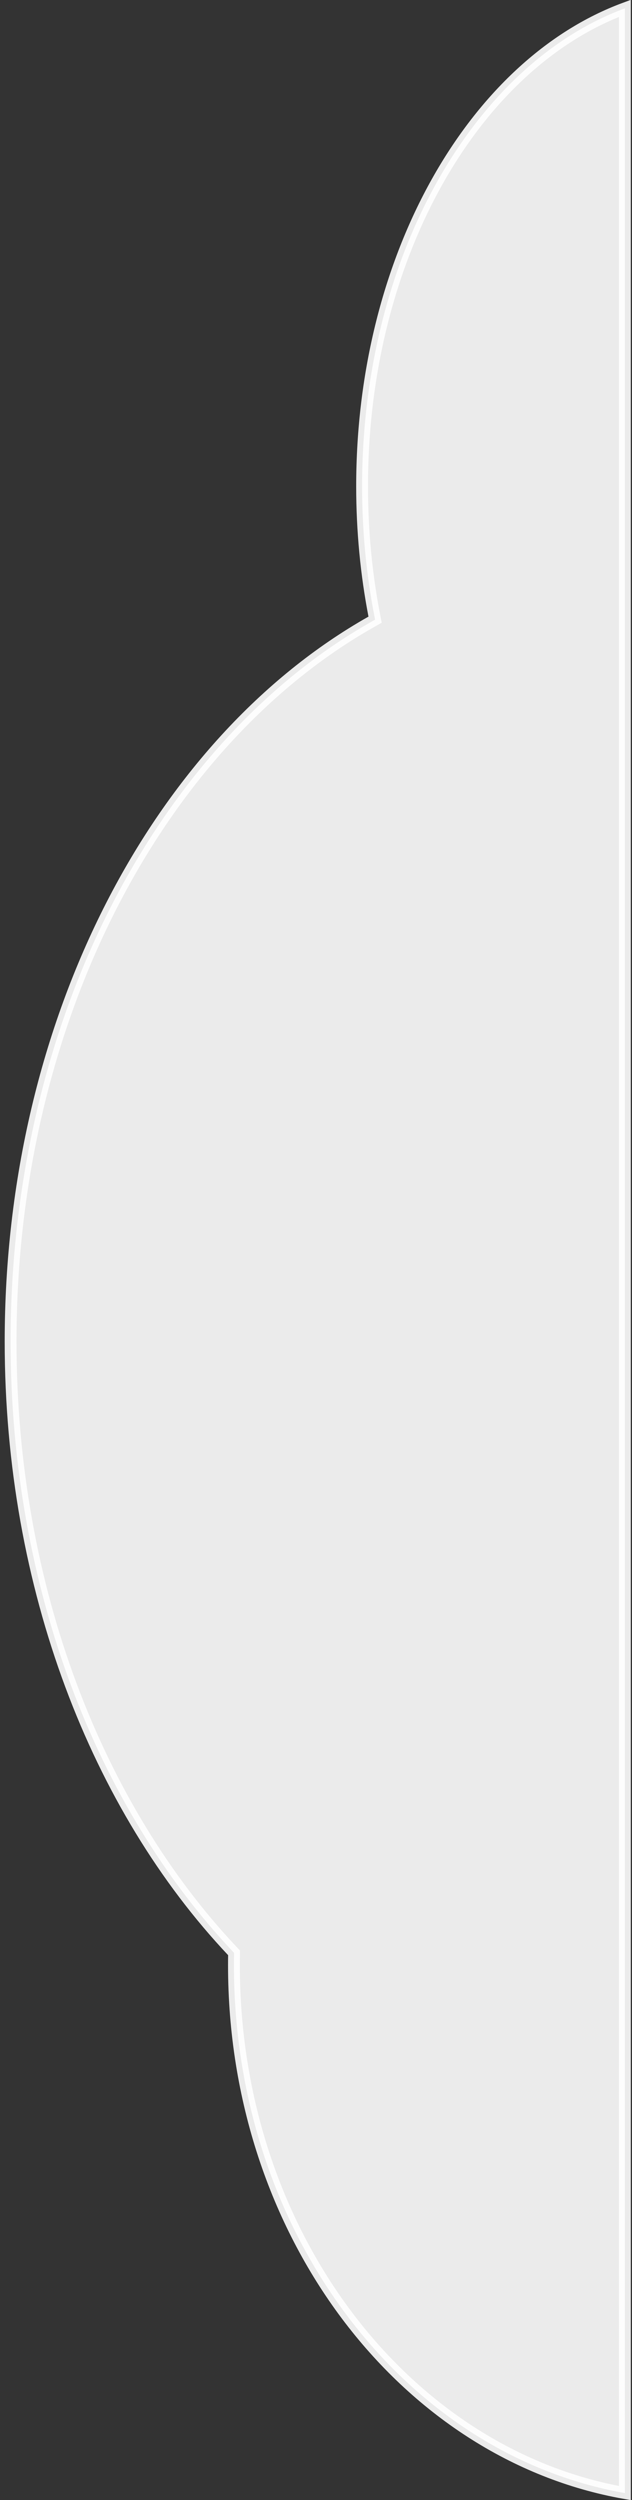
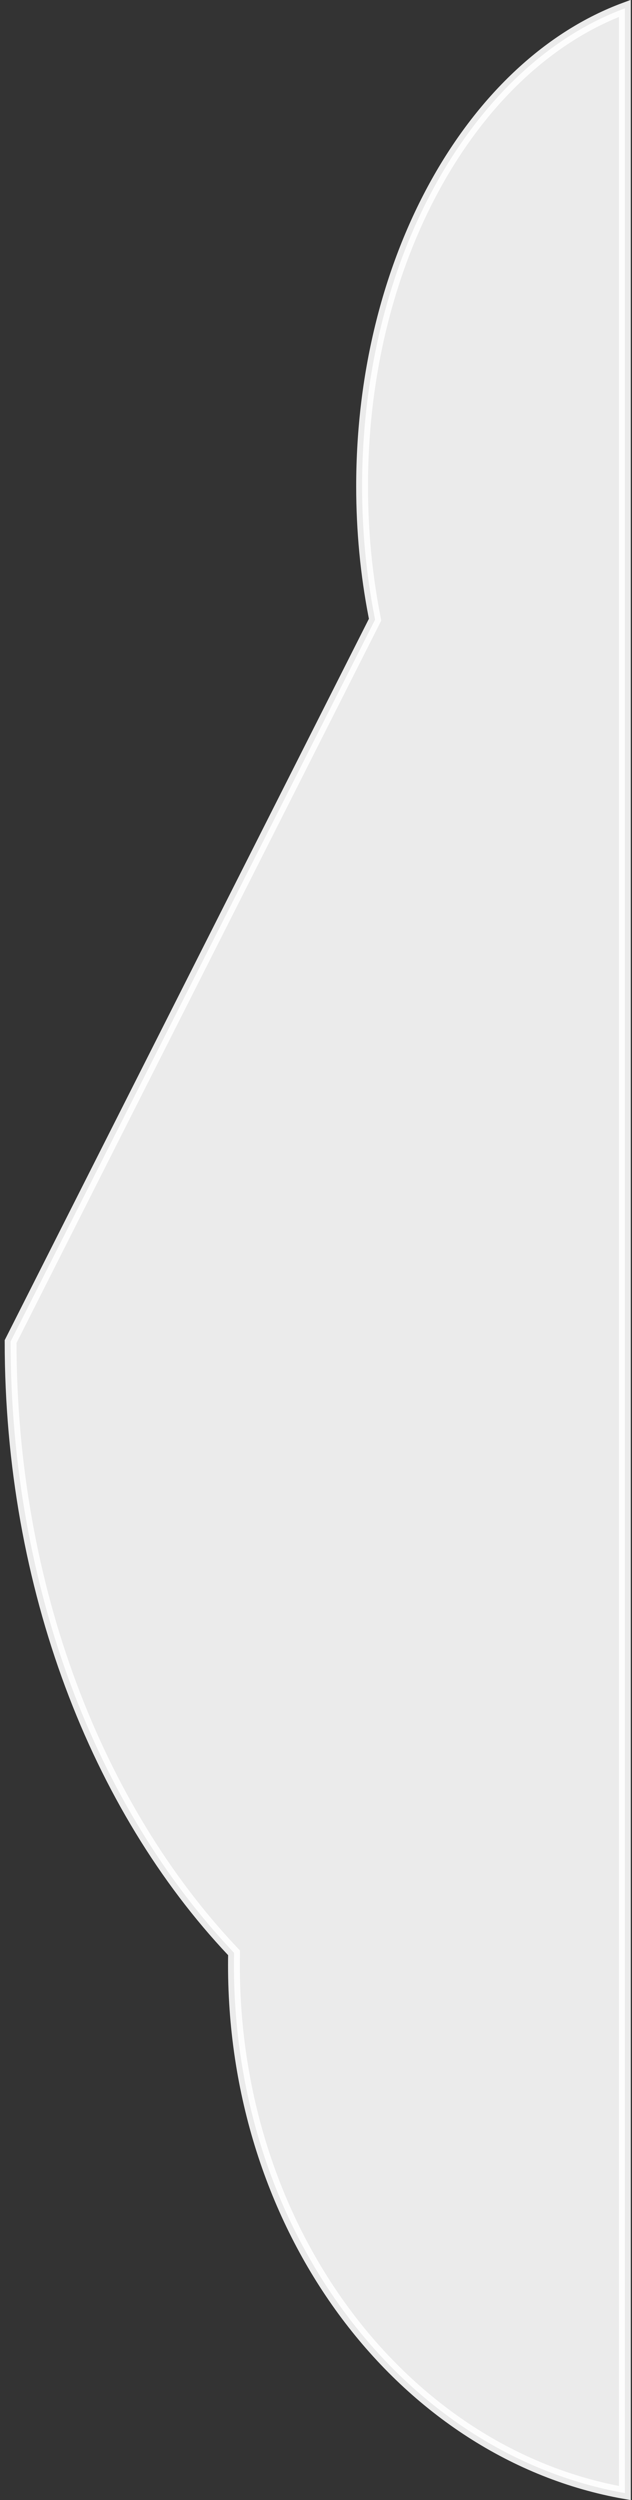
<svg xmlns="http://www.w3.org/2000/svg" width="107" height="423" viewBox="0 0 107 423" fill="none">
  <rect x="0" y="0" width="107" height="423" fill="#333333" stroke="none" />
-   <path opacity="0.9" d="M105.795 1.412L105.795 421.819C68.419 415.227 39.608 377.856 39.608 332.525C39.608 331.957 39.612 331.39 39.621 330.824L39.628 330.417L39.349 330.122C16.469 305.846 1.795 268.69 1.795 226.991C1.795 172.296 27.03 125.467 62.877 105.2L63.503 104.846L63.367 104.14C62.022 97.175 61.304 89.849 61.304 82.287C61.304 43.305 80.338 10.813 105.795 1.412Z" fill="white" stroke="white" stroke-width="2" />
+   <path opacity="0.9" d="M105.795 1.412L105.795 421.819C68.419 415.227 39.608 377.856 39.608 332.525C39.608 331.957 39.612 331.39 39.621 330.824L39.628 330.417L39.349 330.122C16.469 305.846 1.795 268.69 1.795 226.991L63.503 104.846L63.367 104.14C62.022 97.175 61.304 89.849 61.304 82.287C61.304 43.305 80.338 10.813 105.795 1.412Z" fill="white" stroke="white" stroke-width="2" />
</svg>